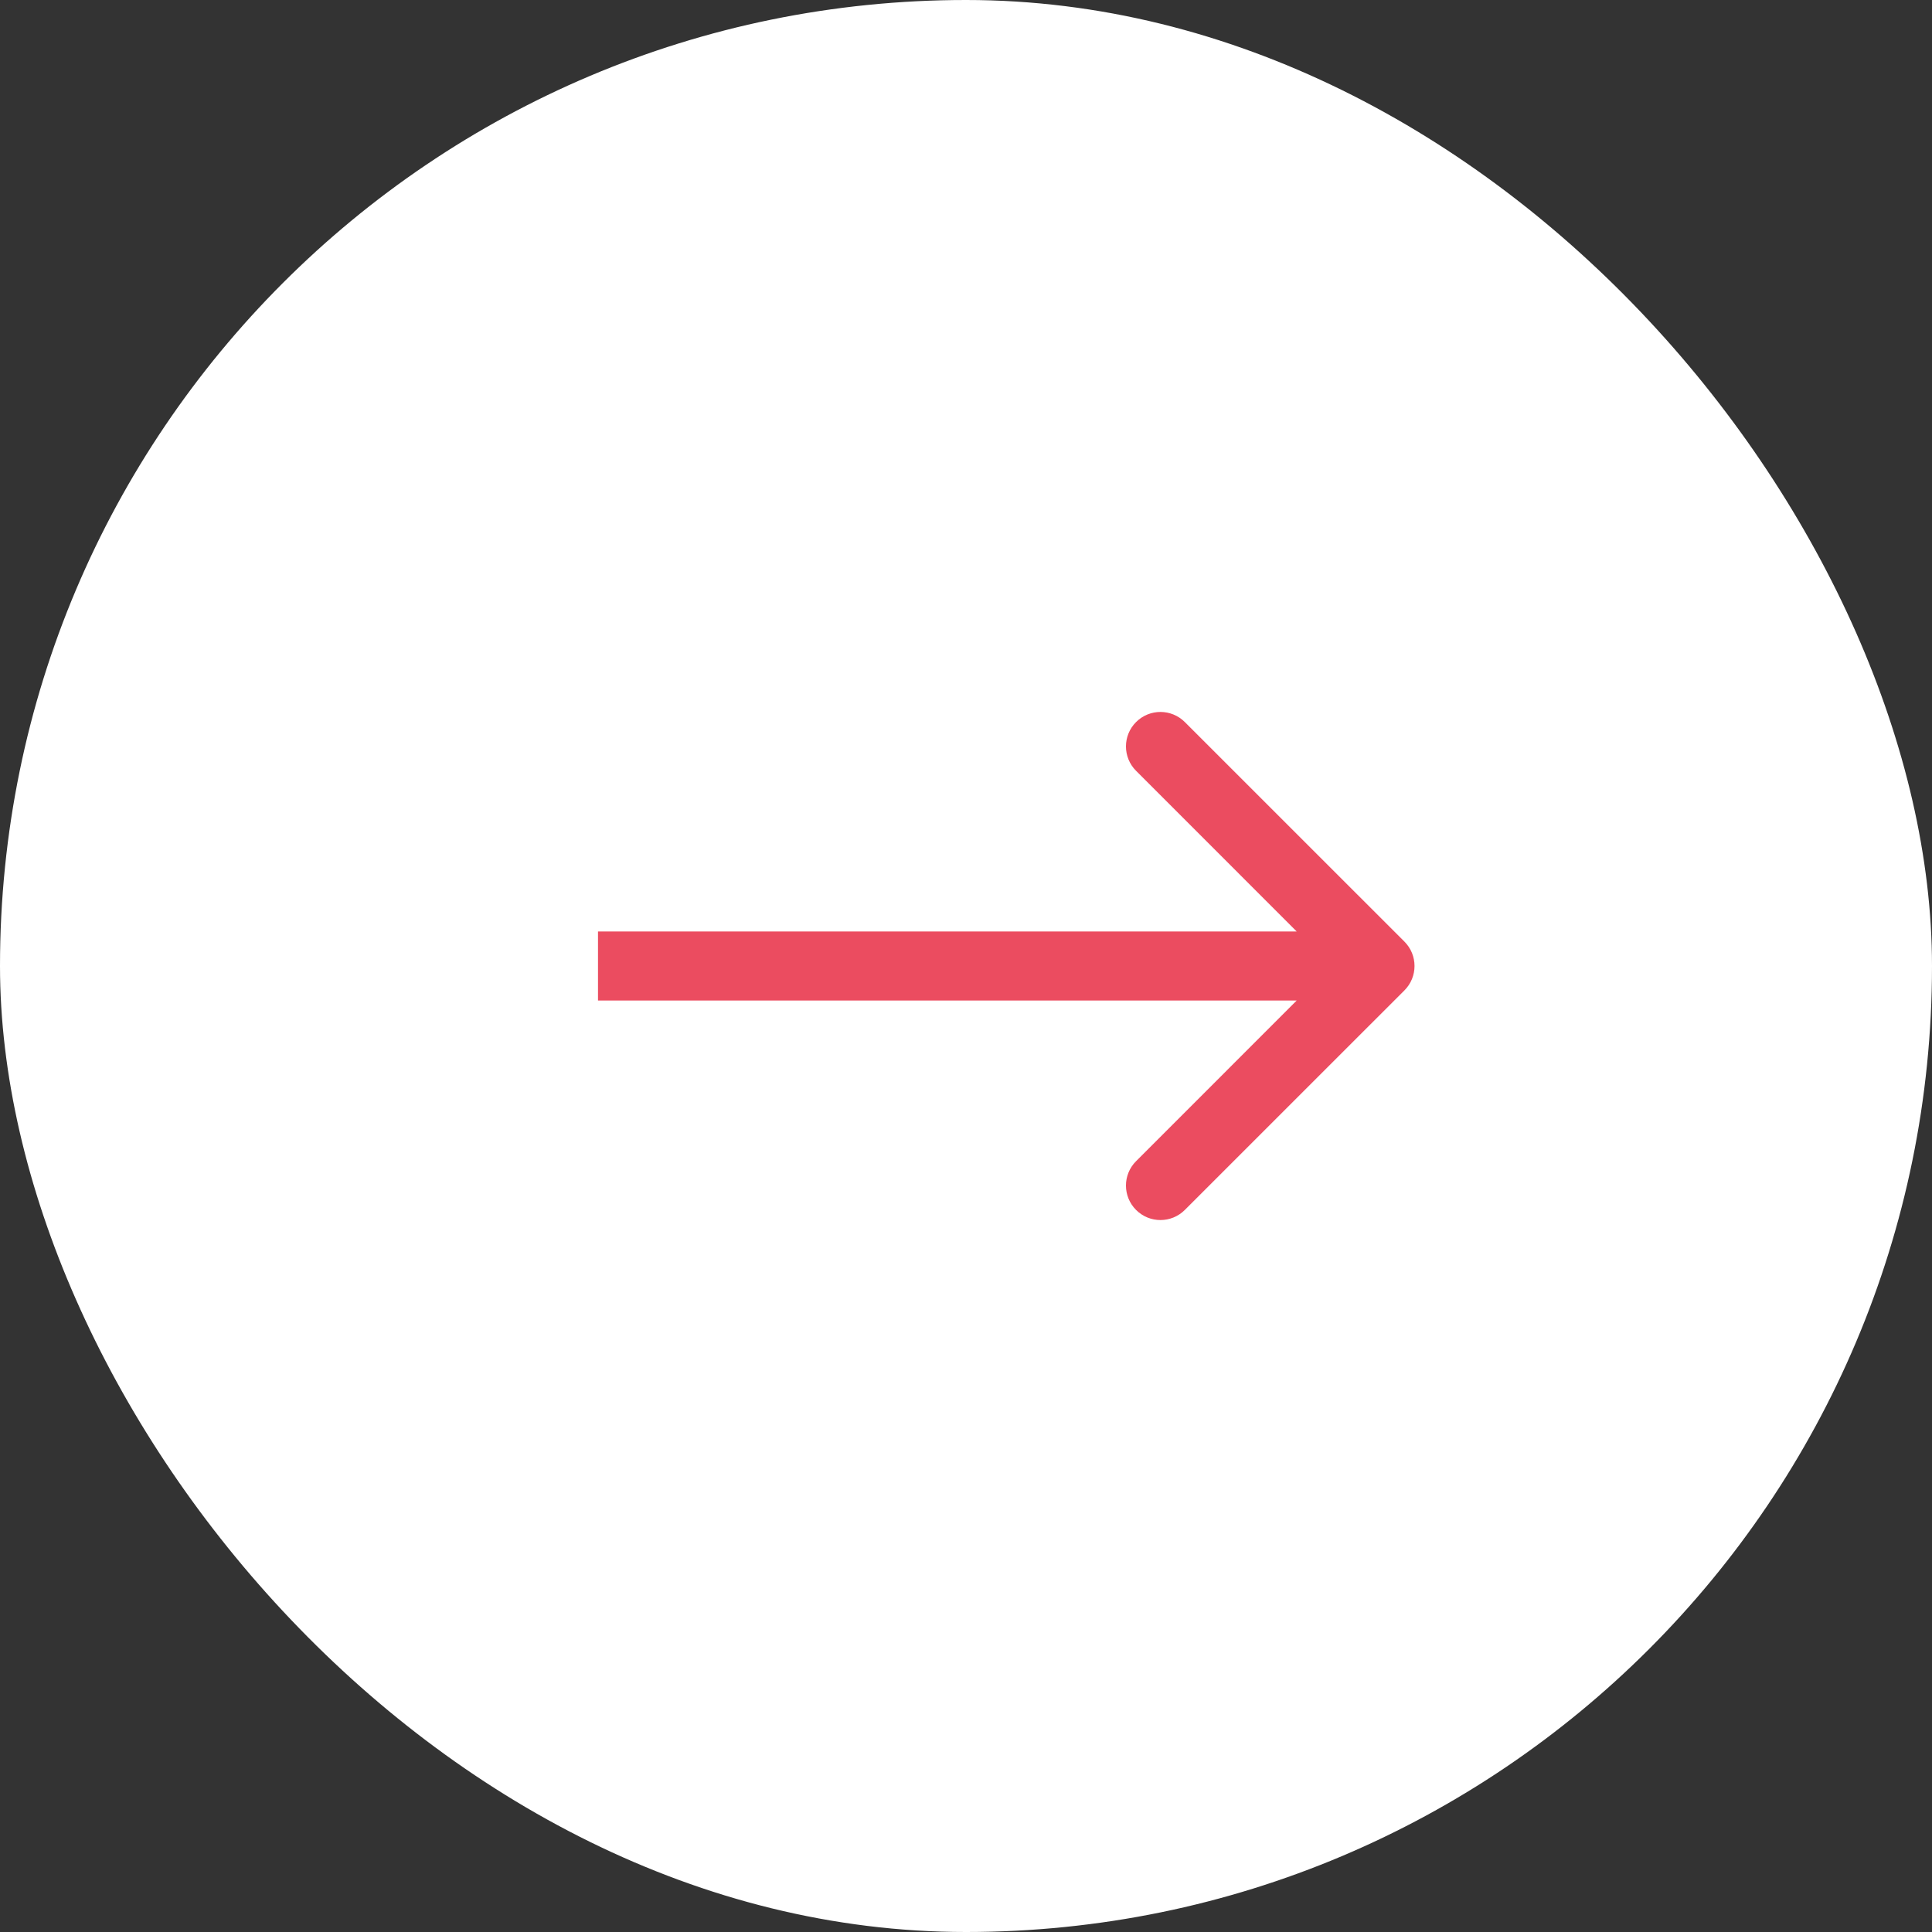
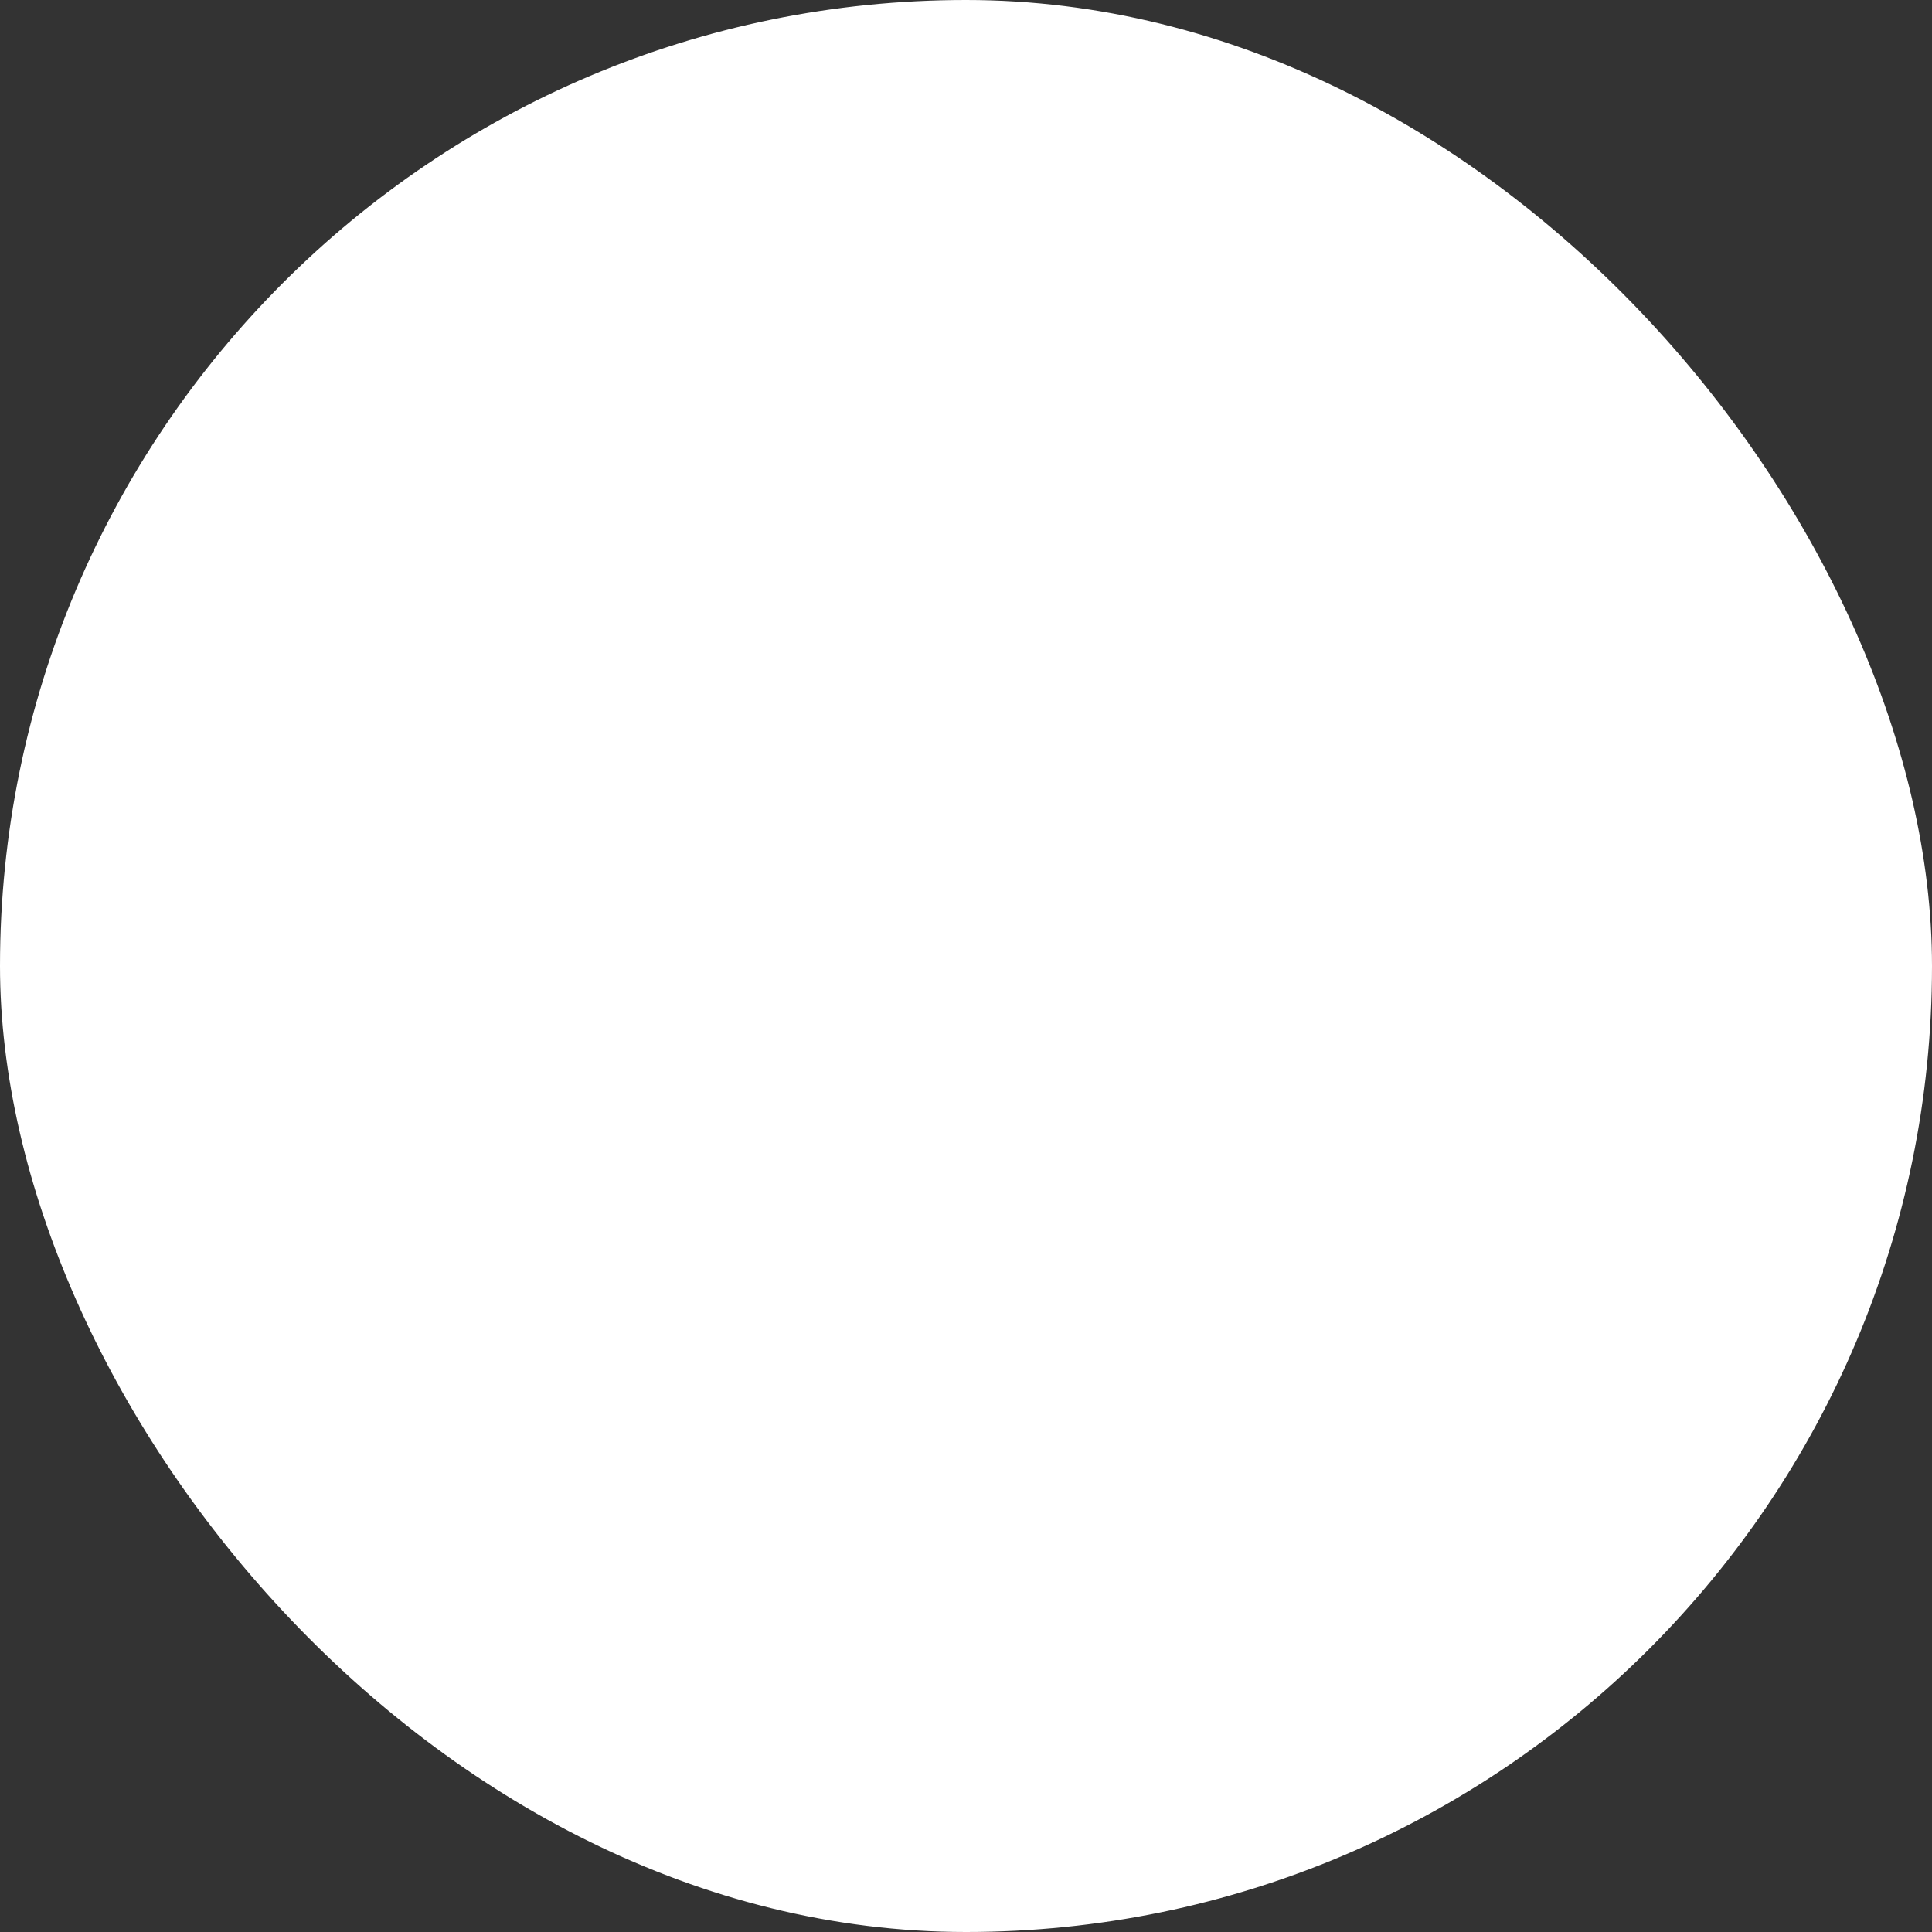
<svg xmlns="http://www.w3.org/2000/svg" width="38" height="38" viewBox="0 0 38 38" fill="none">
  <rect x="0" y="0" width="38" height="38" fill="#333333" stroke="none" />
  <rect width="38" height="38" rx="19" fill="white" />
-   <path d="M27.623 19.48C27.888 19.215 27.888 18.785 27.623 18.52L23.304 14.202C23.039 13.937 22.61 13.937 22.345 14.202C22.08 14.467 22.08 14.896 22.345 15.161L26.183 19L22.345 22.839C22.08 23.104 22.08 23.533 22.345 23.798C22.61 24.063 23.039 24.063 23.304 23.798L27.623 19.48ZM11.762 19L11.762 19.679L27.143 19.679L27.143 19L27.143 18.321L11.762 18.321L11.762 19Z" fill="#EB4C60" />
</svg>